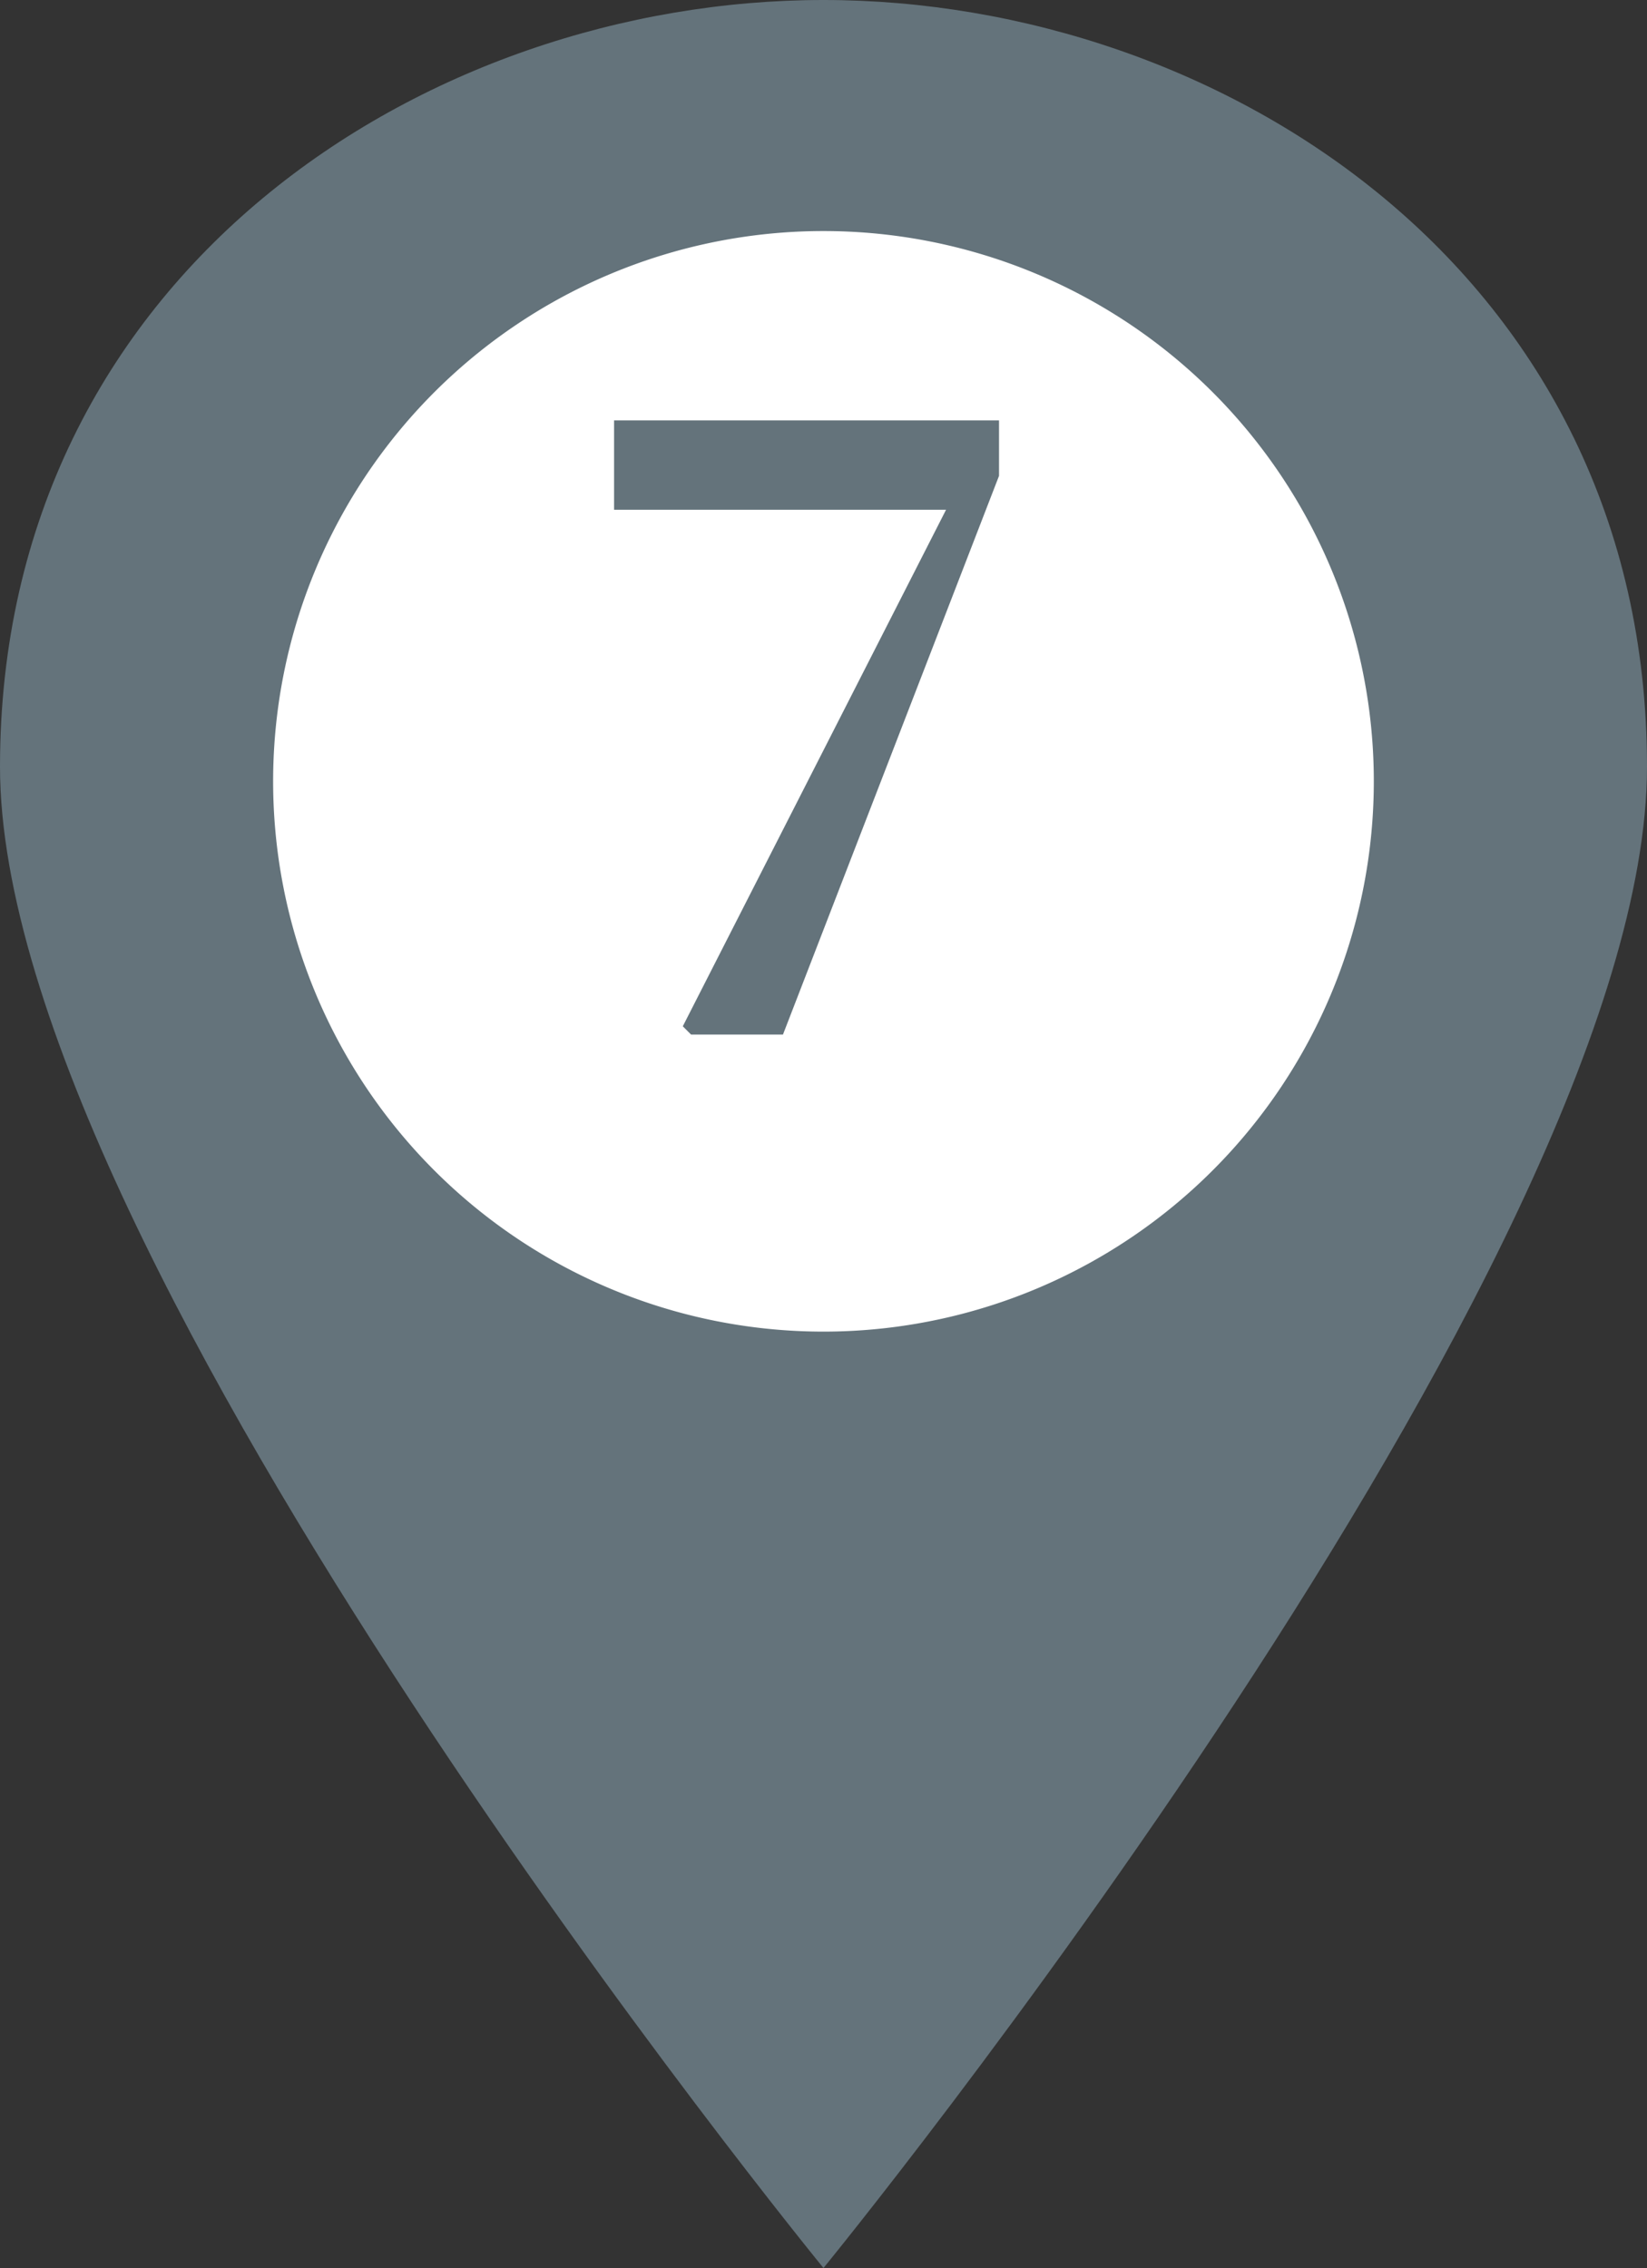
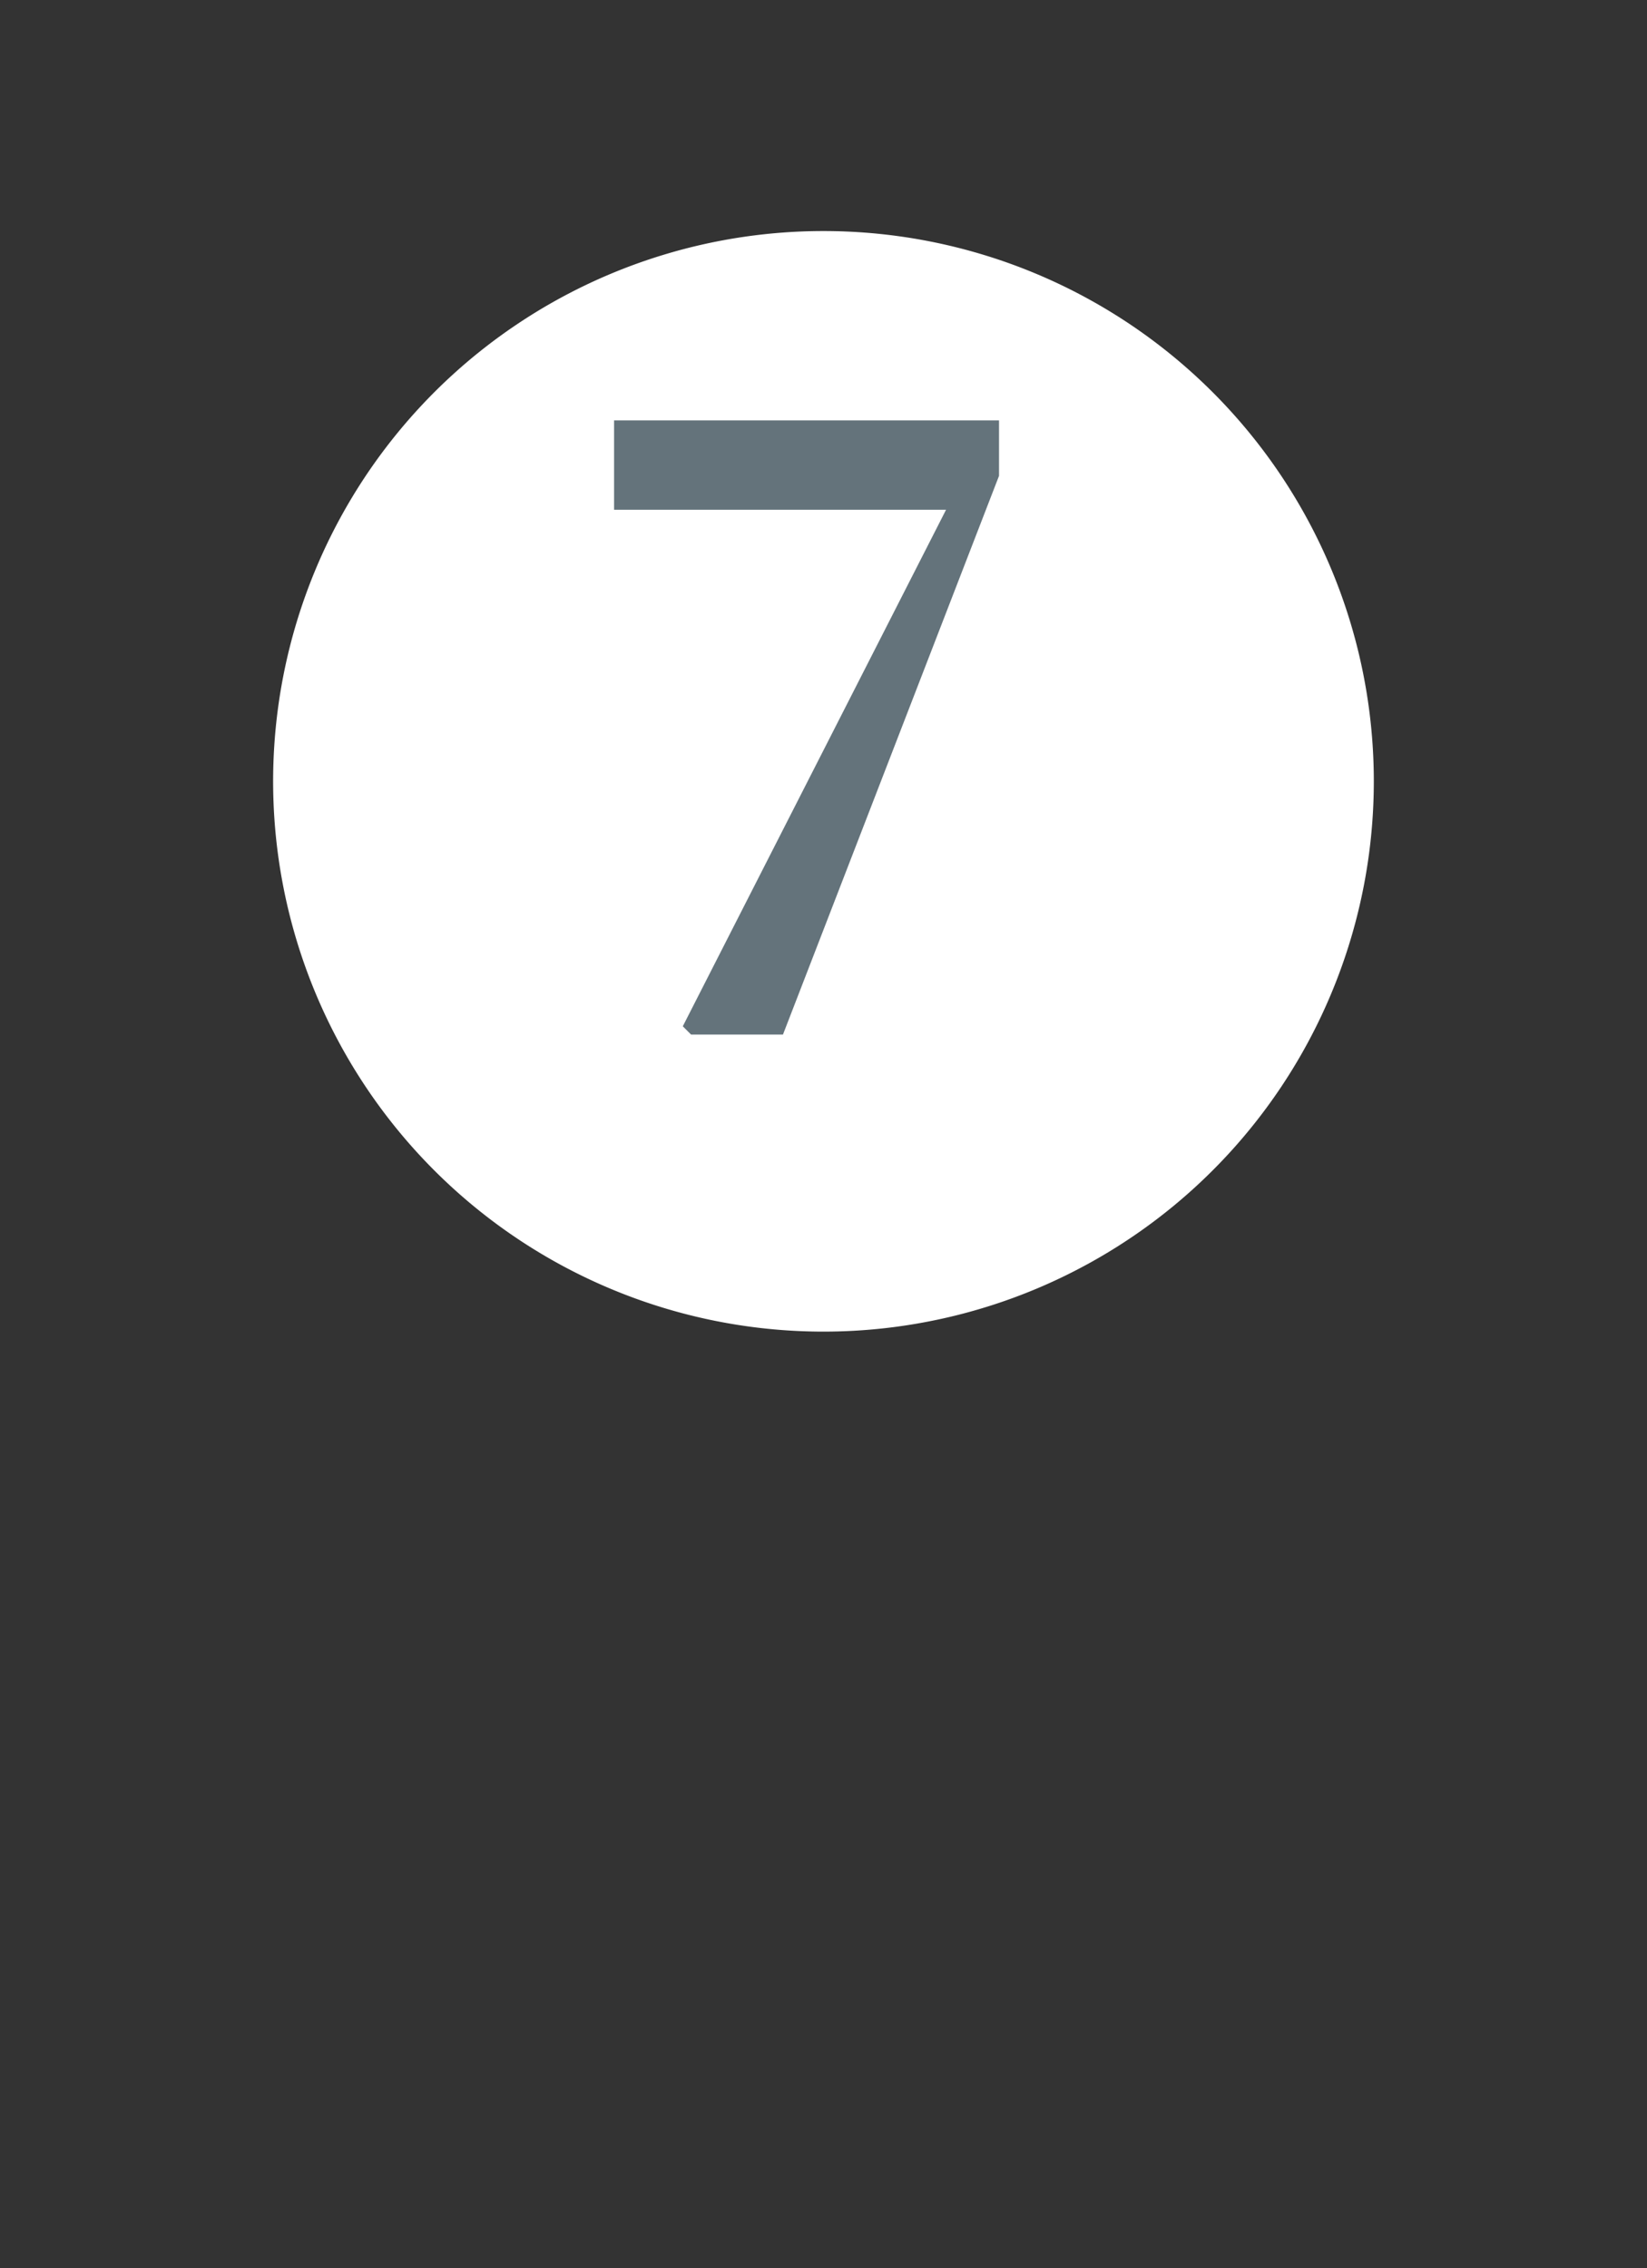
<svg xmlns="http://www.w3.org/2000/svg" width="29.843" height="41.103" viewBox="0 0 29.843 41.103">
  <rect x="0" y="0" width="29.843" height="41.103" fill="#333333" stroke="none" />
  <g id="グループ_3925" data-name="グループ 3925" transform="translate(-79.314 -2931.7)">
    <g id="オンザ_ピン" transform="translate(79.314 2931.7)">
-       <path id="パス_4216" data-name="パス 4216" d="M0,13.894C0,4.942,7.728,0,14.921,0S29.843,4.942,29.843,13.894,14.921,41.1,14.921,41.1,0,22.846,0,13.894" transform="translate(0 0)" fill="#64737b" />
      <path id="パス_4217" data-name="パス 4217" d="M33.131,21.125a9.972,9.972,0,1,1-9.971-9.971,9.971,9.971,0,0,1,9.971,9.971" transform="translate(-8.238 -6.967)" fill="#fff" />
      <path id="パス_4224" data-name="パス 4224" d="M-3.525-11.13v1.62H2.49L-2.28-.15l.15.15H-.465L3.45-10.125V-11.13Z" transform="translate(14.652 18.748)" fill="#64737b" />
    </g>
  </g>
</svg>